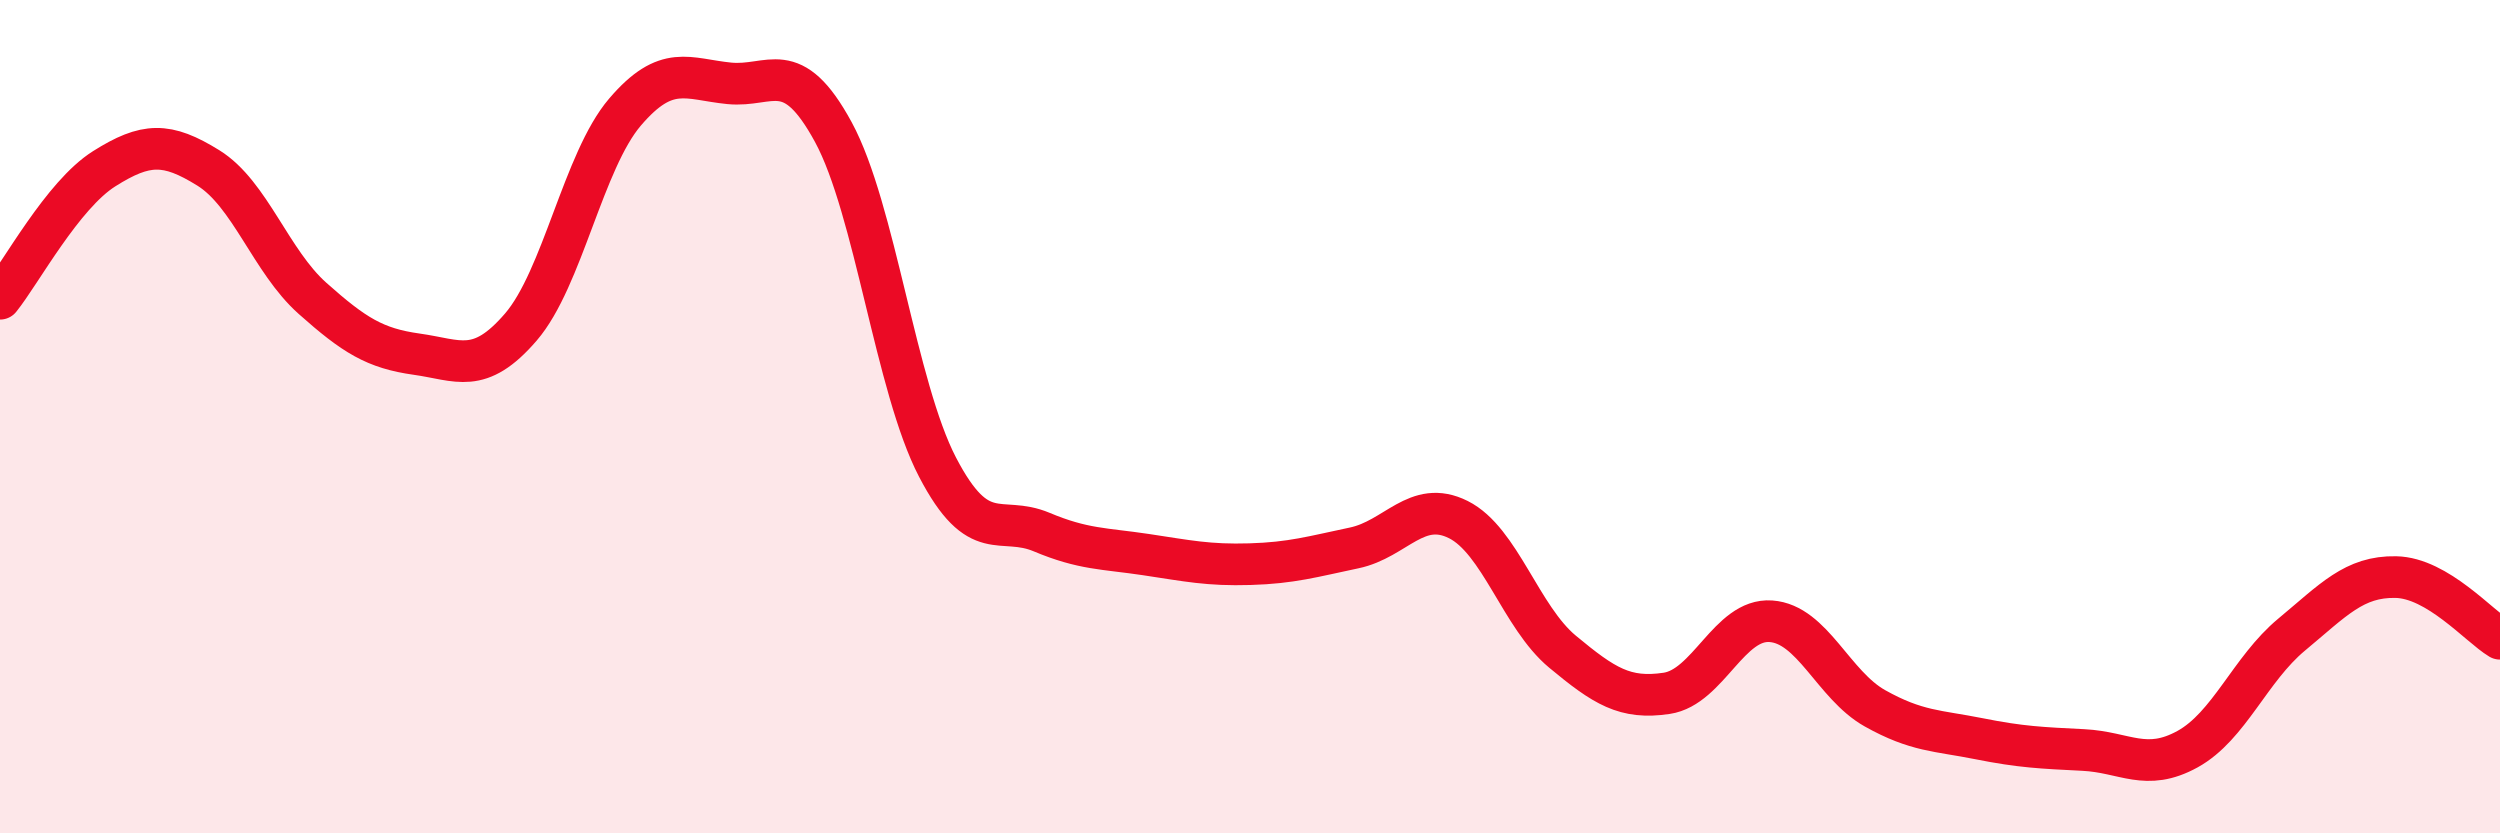
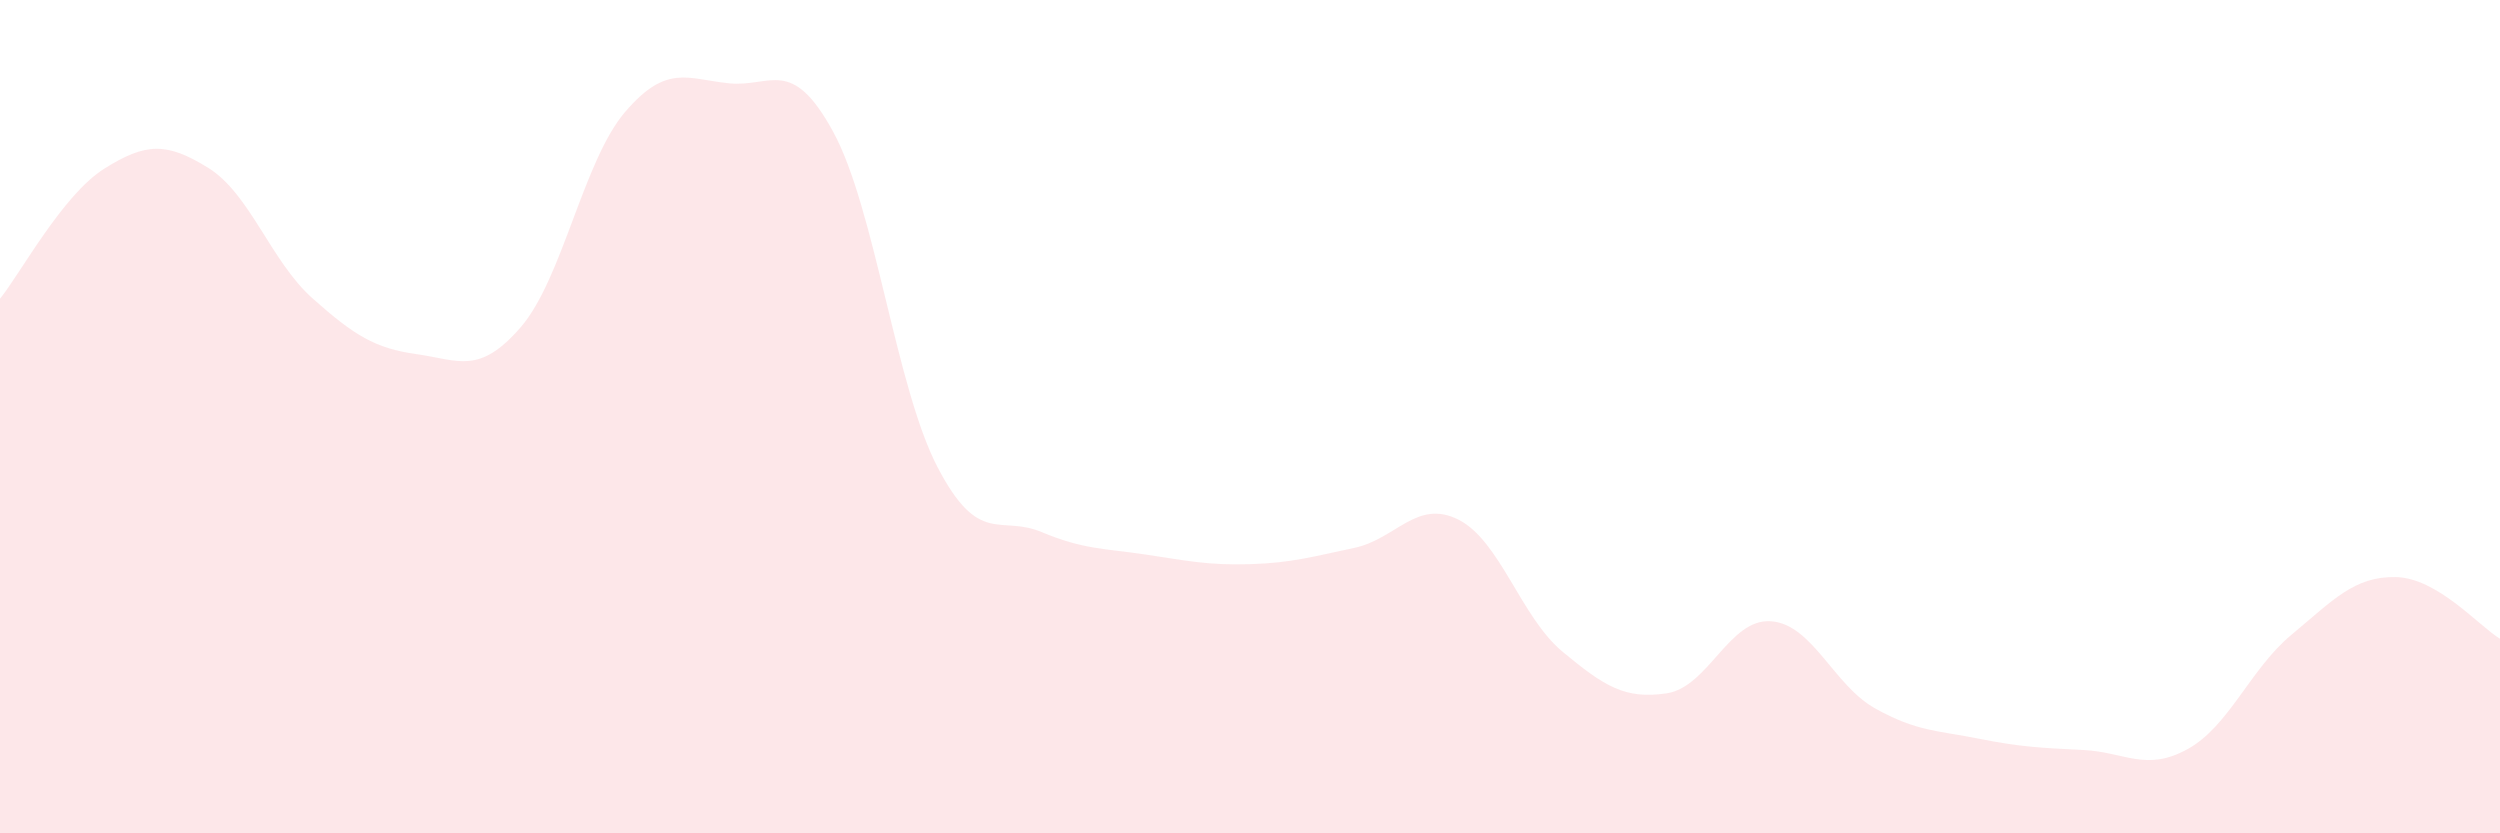
<svg xmlns="http://www.w3.org/2000/svg" width="60" height="20" viewBox="0 0 60 20">
  <path d="M 0,7.17 C 0.5,6.55 1.5,4.68 2.5,4.05 C 3.5,3.42 4,3.41 5,4.03 C 6,4.65 6.5,6.27 7.5,7.16 C 8.5,8.05 9,8.36 10,8.5 C 11,8.64 11.5,9.01 12.5,7.85 C 13.5,6.69 14,3.86 15,2.69 C 16,1.52 16.5,1.9 17.5,2 C 18.5,2.1 19,1.33 20,3.17 C 21,5.01 21.5,9.29 22.5,11.21 C 23.5,13.13 24,12.35 25,12.77 C 26,13.19 26.5,13.16 27.5,13.31 C 28.5,13.46 29,13.57 30,13.54 C 31,13.51 31.5,13.36 32.5,13.15 C 33.5,12.94 34,11.97 35,12.47 C 36,12.97 36.5,14.81 37.5,15.64 C 38.5,16.47 39,16.79 40,16.64 C 41,16.49 41.5,14.84 42.5,14.91 C 43.5,14.98 44,16.44 45,17 C 46,17.56 46.5,17.53 47.5,17.73 C 48.5,17.93 49,17.95 50,18 C 51,18.05 51.5,18.53 52.5,17.98 C 53.5,17.43 54,16.06 55,15.23 C 56,14.4 56.5,13.83 57.5,13.85 C 58.5,13.87 59.5,15.03 60,15.33L60 20L0 20Z" fill="#EB0A25" opacity="0.1" stroke-linecap="round" stroke-linejoin="round" />
-   <path d="M 0,7.17 C 0.5,6.55 1.5,4.68 2.5,4.05 C 3.5,3.42 4,3.41 5,4.03 C 6,4.65 6.5,6.27 7.5,7.16 C 8.5,8.05 9,8.36 10,8.5 C 11,8.64 11.5,9.01 12.5,7.85 C 13.5,6.69 14,3.86 15,2.69 C 16,1.52 16.5,1.9 17.5,2 C 18.5,2.1 19,1.33 20,3.17 C 21,5.01 21.5,9.29 22.5,11.21 C 23.5,13.13 24,12.35 25,12.77 C 26,13.19 26.5,13.16 27.5,13.31 C 28.5,13.46 29,13.57 30,13.54 C 31,13.51 31.5,13.36 32.5,13.15 C 33.5,12.94 34,11.97 35,12.47 C 36,12.97 36.5,14.81 37.5,15.64 C 38.5,16.47 39,16.79 40,16.64 C 41,16.49 41.5,14.84 42.5,14.91 C 43.5,14.98 44,16.44 45,17 C 46,17.56 46.5,17.53 47.5,17.73 C 48.5,17.93 49,17.95 50,18 C 51,18.05 51.5,18.53 52.5,17.98 C 53.5,17.43 54,16.06 55,15.23 C 56,14.4 56.5,13.83 57.5,13.85 C 58.5,13.87 59.5,15.03 60,15.33" stroke="#EB0A25" stroke-width="1" fill="none" stroke-linecap="round" stroke-linejoin="round" />
</svg>